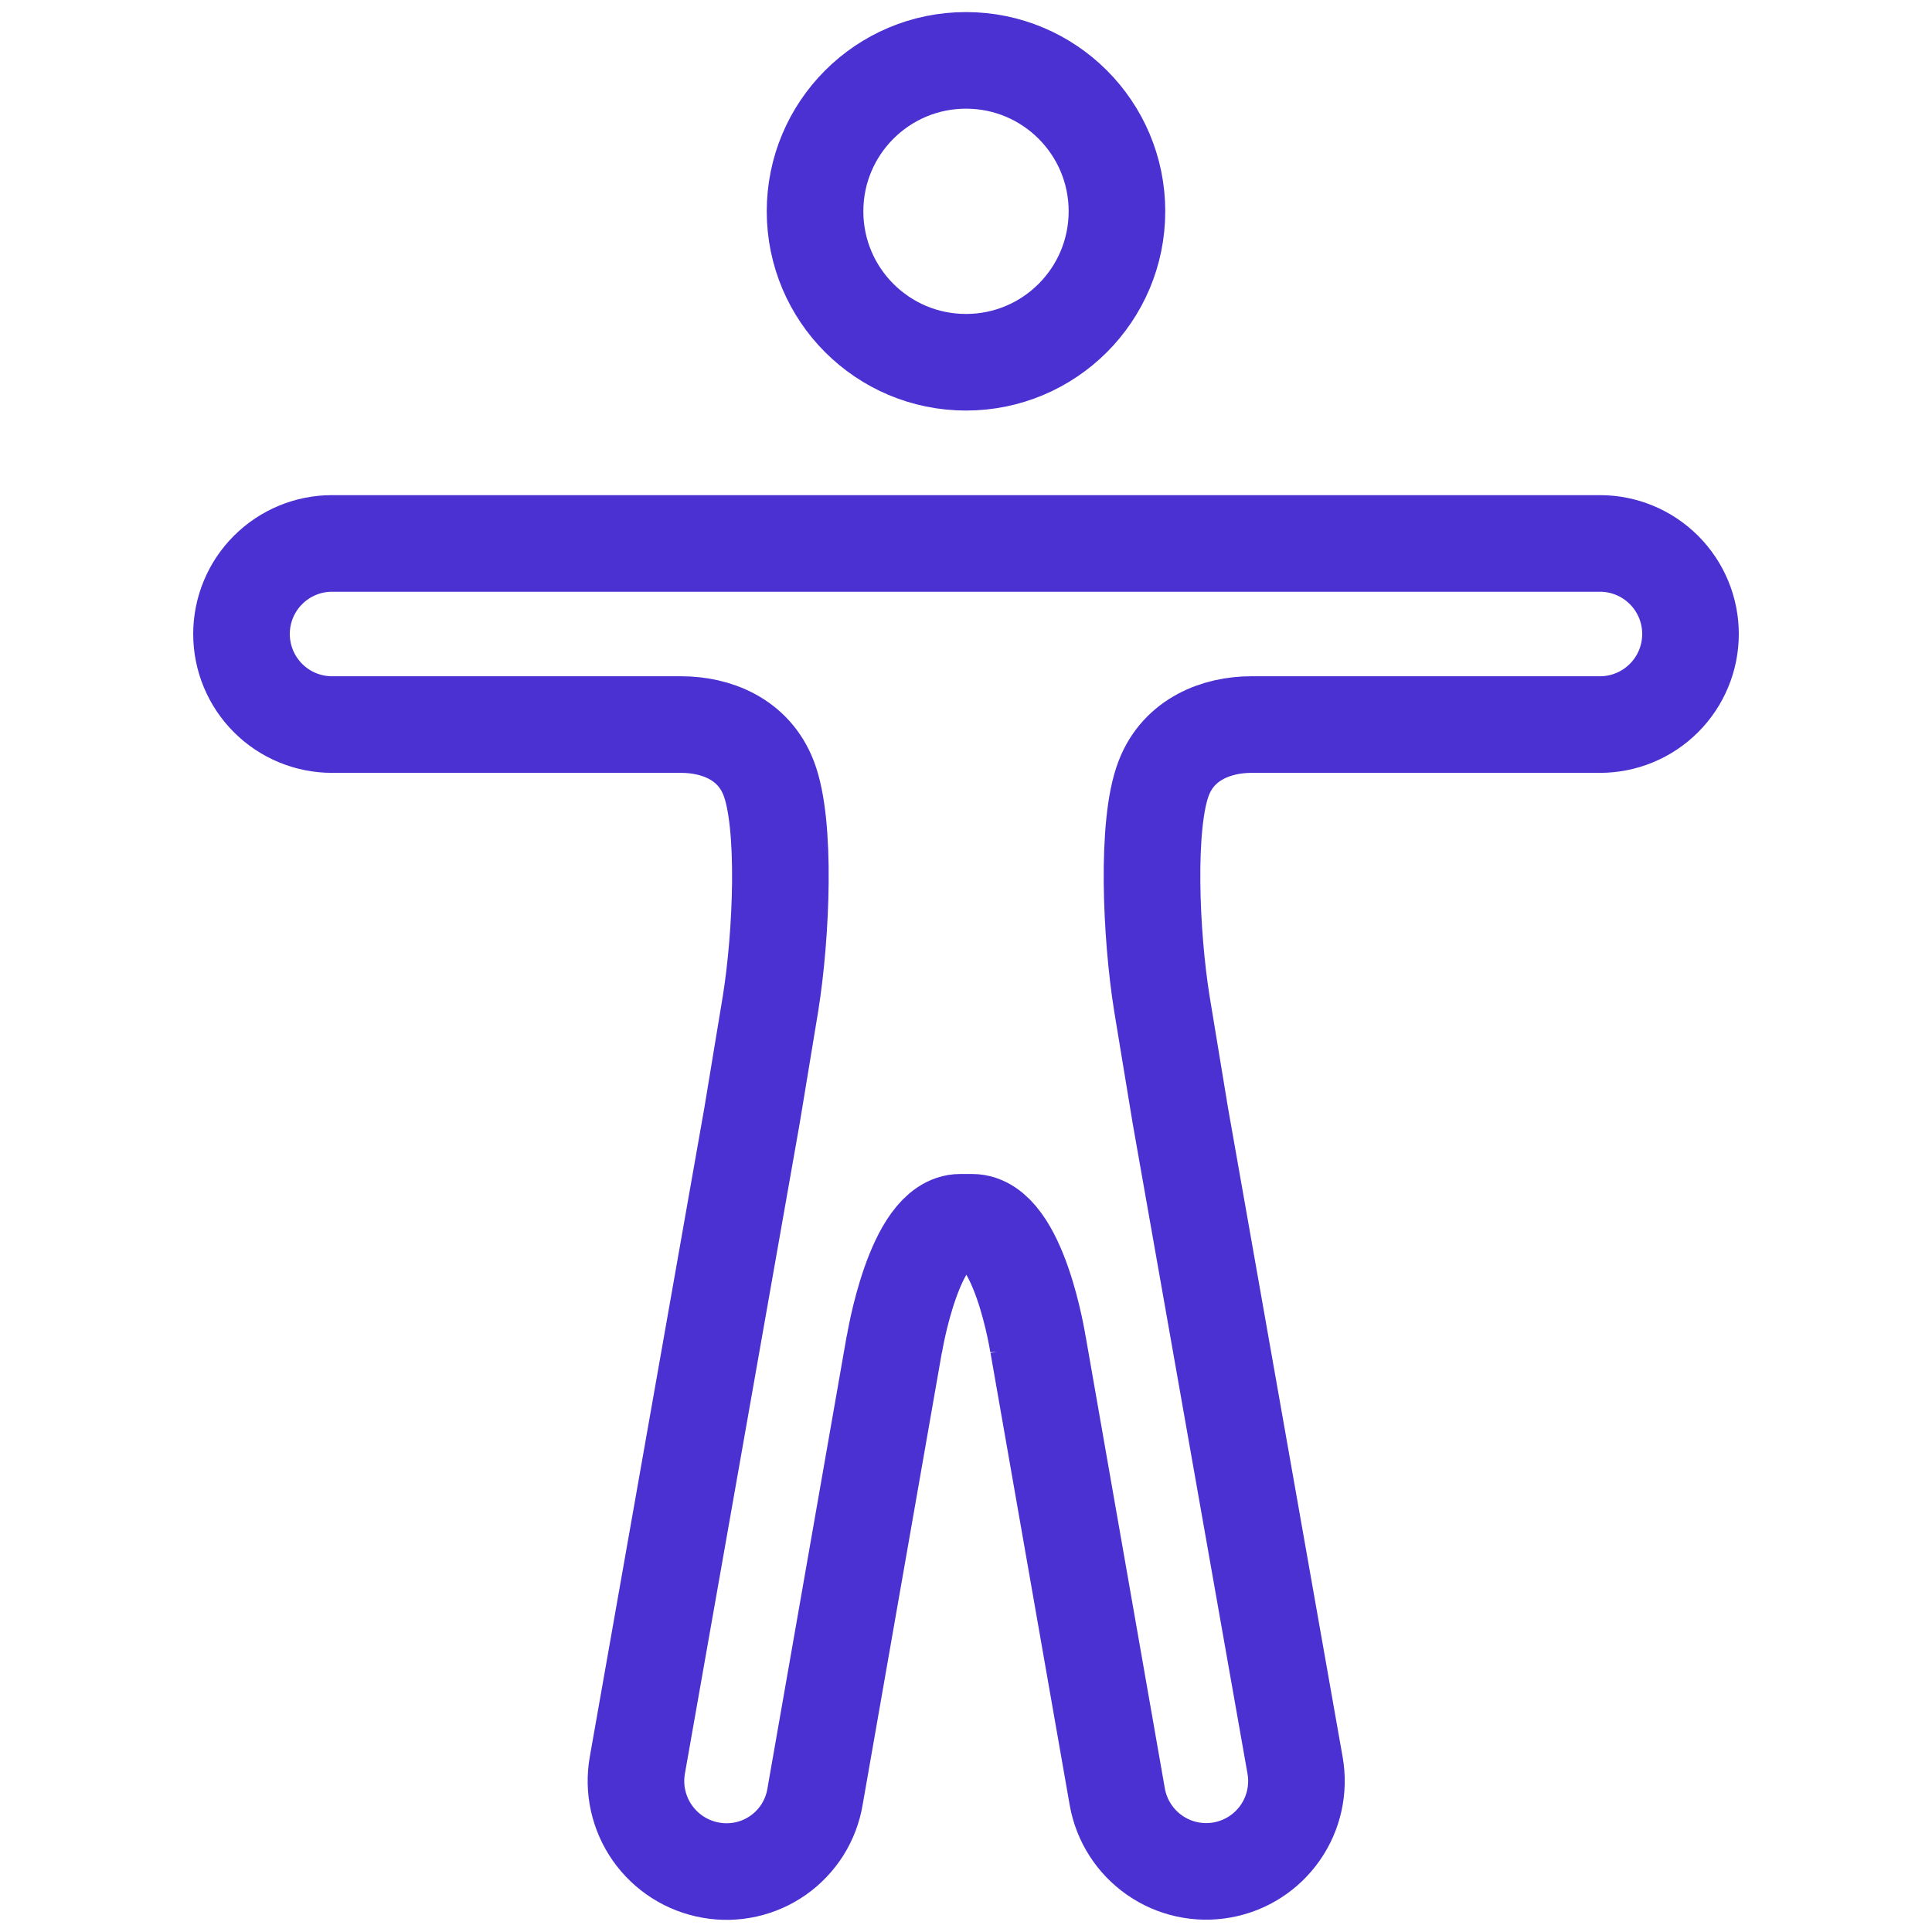
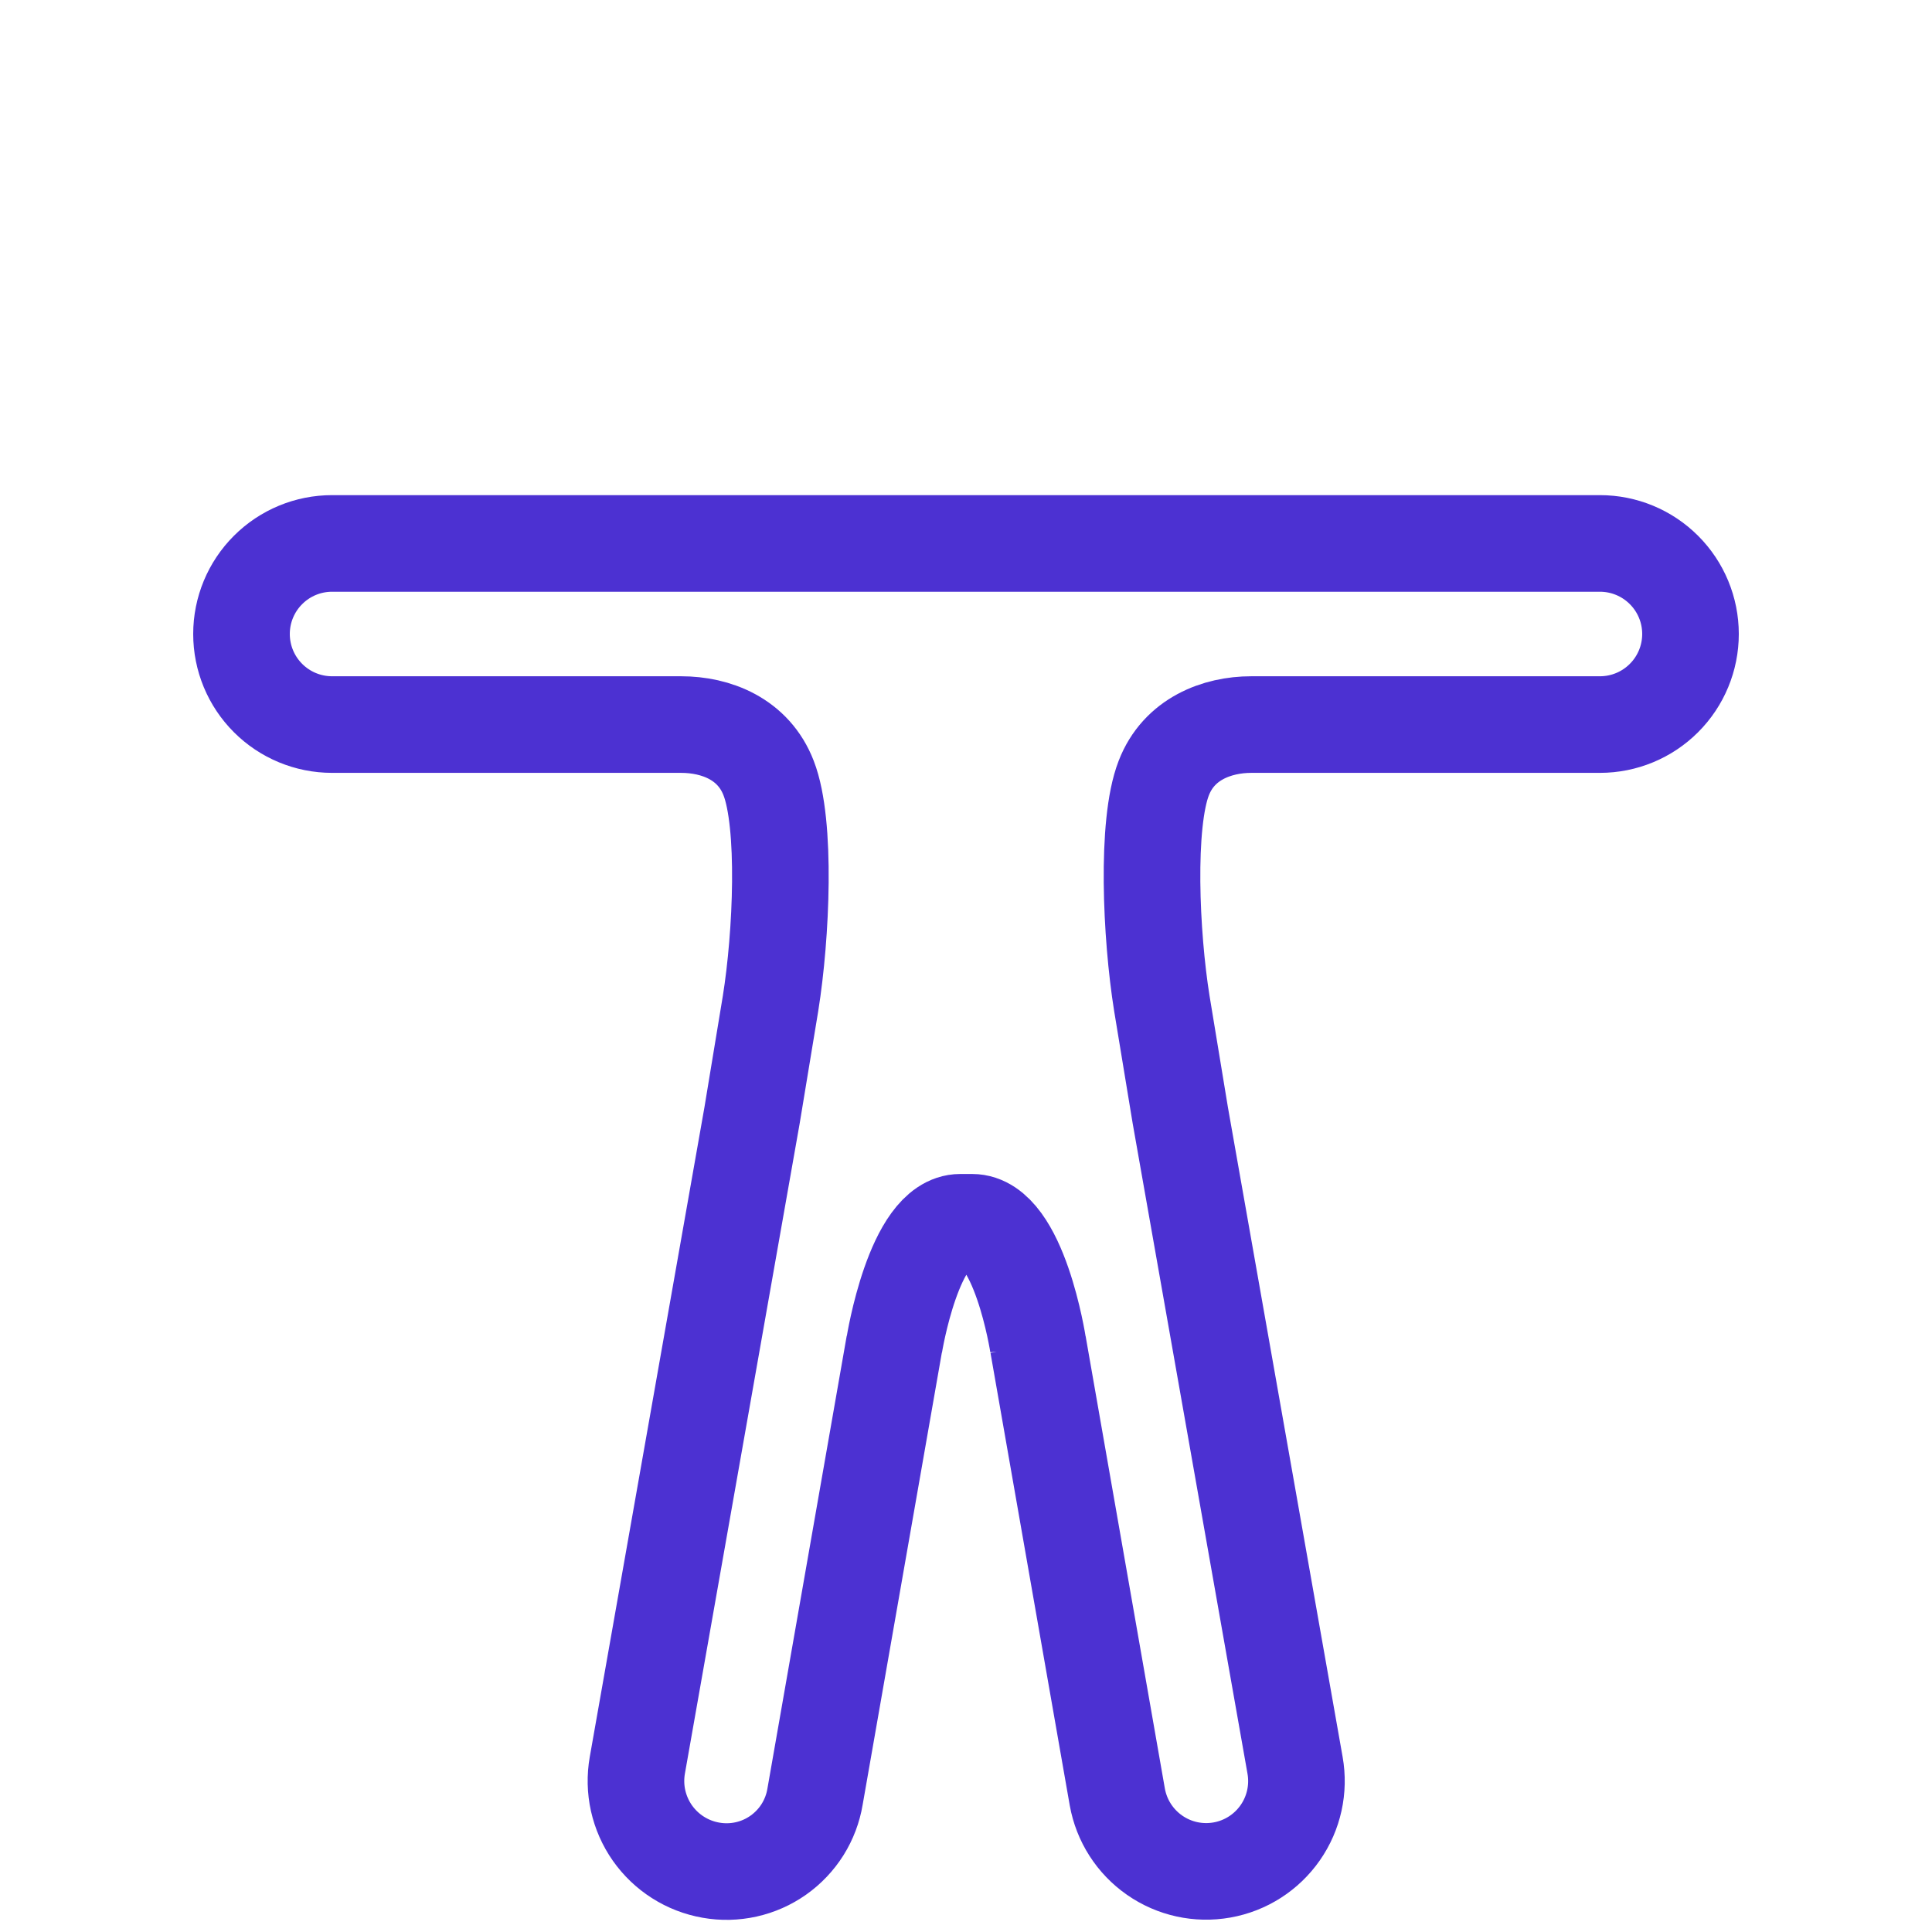
<svg xmlns="http://www.w3.org/2000/svg" width="60" height="60" viewBox="0 0 60 60" fill="none">
-   <path d="M30 11.25C32.589 11.25 34.688 9.151 34.688 6.562C34.688 3.974 32.589 1.875 30 1.875C27.411 1.875 25.312 3.974 25.312 6.562C25.312 9.151 27.411 11.25 30 11.25Z" stroke="#4C31D2" stroke-width="3" stroke-miterlimit="10" />
  <path d="M23.355 34.643L19.793 54.822C19.729 55.186 19.737 55.559 19.817 55.92C19.898 56.281 20.048 56.622 20.26 56.925C20.473 57.227 20.742 57.485 21.054 57.683C21.366 57.882 21.714 58.016 22.078 58.08C22.441 58.145 22.813 58.136 23.172 58.056C23.532 57.976 23.872 57.825 24.172 57.613C24.473 57.4 24.729 57.13 24.925 56.818C25.12 56.506 25.252 56.158 25.312 55.795L27.773 41.744V41.768C27.773 41.768 28.383 37.959 29.824 37.959H30.188C31.652 37.959 32.238 41.768 32.238 41.768V41.756L34.699 55.807C34.83 56.539 35.246 57.189 35.856 57.614C36.465 58.039 37.219 58.205 37.951 58.074C38.683 57.944 39.333 57.528 39.758 56.918C40.184 56.308 40.349 55.554 40.219 54.822L36.656 34.643L36.082 31.162C35.742 29.041 35.59 25.584 36.141 24.166C36.609 22.947 37.797 22.502 38.859 22.502H49.688C50.433 22.502 51.149 22.206 51.676 21.678C52.204 21.151 52.5 20.435 52.5 19.689C52.5 18.944 52.204 18.228 51.676 17.701C51.149 17.173 50.433 16.877 49.688 16.877H10.312C9.567 16.877 8.851 17.173 8.324 17.701C7.796 18.228 7.5 18.944 7.5 19.689C7.5 20.435 7.796 21.151 8.324 21.678C8.851 22.206 9.567 22.502 10.312 22.502H21.152C22.234 22.502 23.402 22.947 23.871 24.166C24.422 25.584 24.27 29.041 23.93 31.162L23.355 34.643Z" stroke="#4C31D2" stroke-width="3" stroke-miterlimit="10" />
</svg>